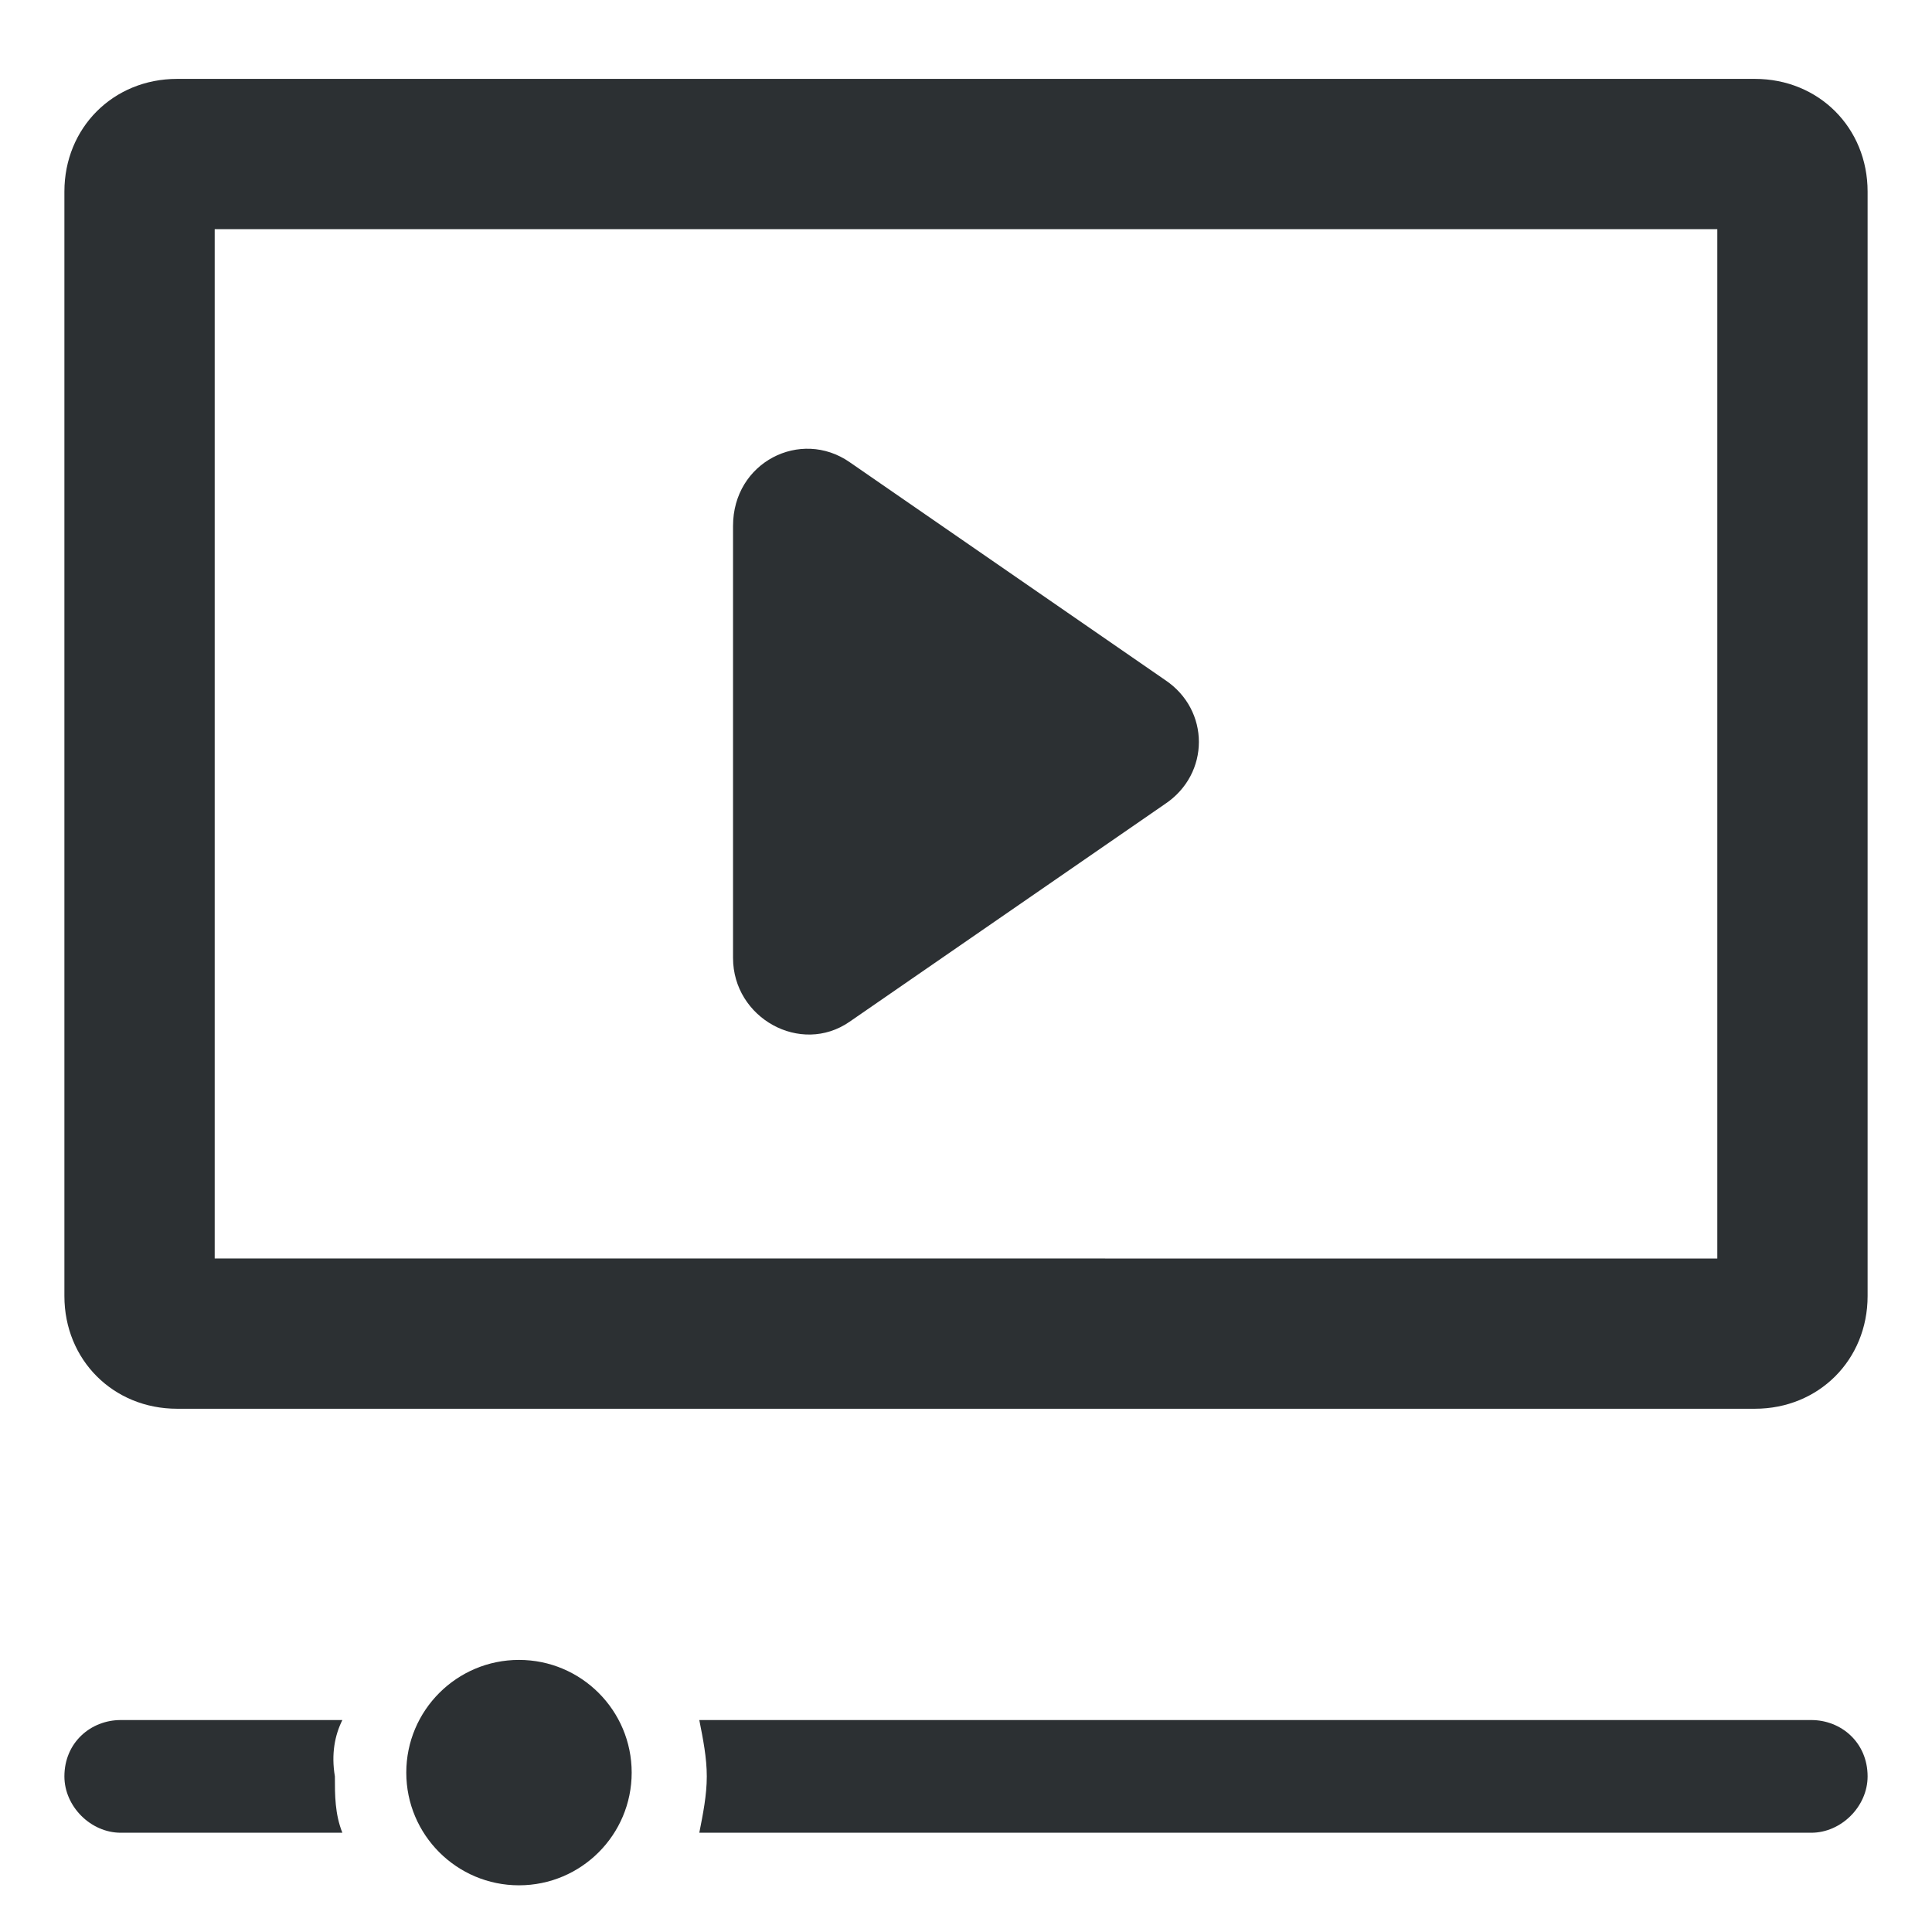
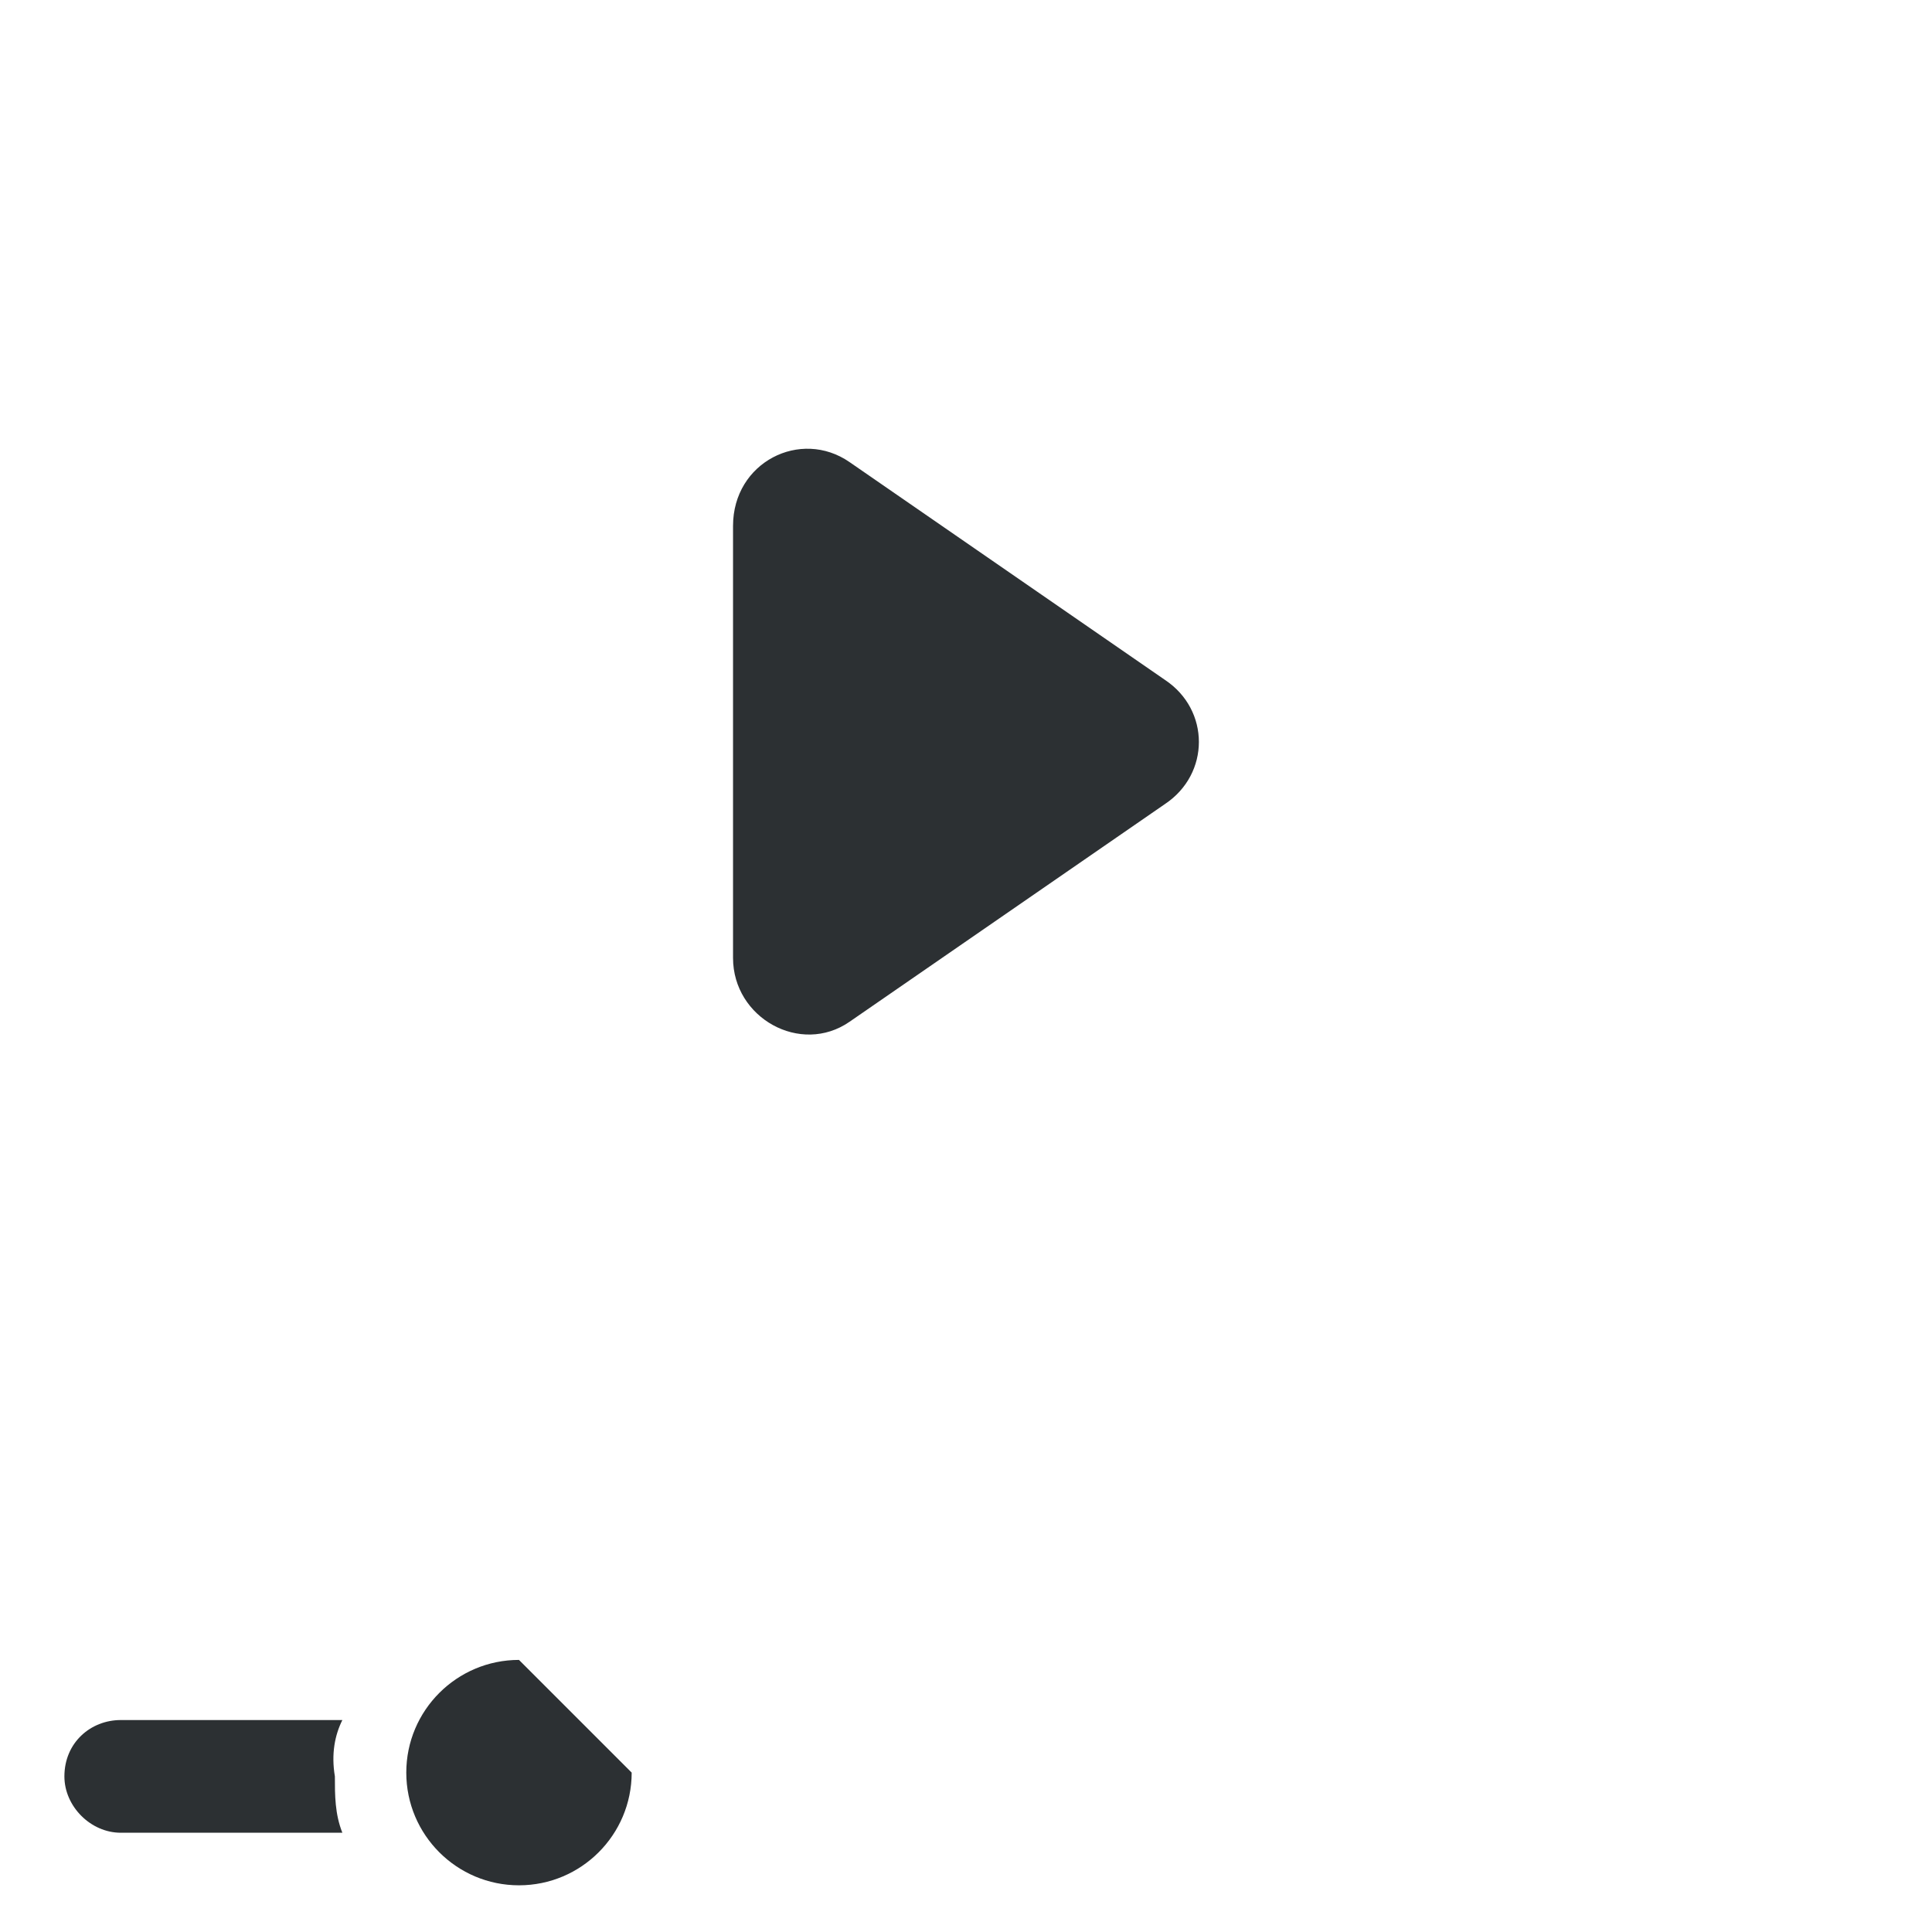
<svg xmlns="http://www.w3.org/2000/svg" width="24" height="24" viewBox="0 0 24 24" fill="none">
-   <path d="M2.2 17.5H21.8C22.593 17.5 23.2 16.893 23.2 16.1V2.38C23.2 1.587 22.593 0.98 21.8 0.98H2.2C1.407 0.98 0.8 1.587 0.8 2.38V16.1C0.8 16.893 1.407 17.5 2.2 17.5ZM2.667 2.847H21.333V15.634L2.667 15.633V2.847Z" fill="#2C3033" />
  <path d="M14.473 8.447L10.553 5.74C9.946 5.32 9.106 5.74 9.106 6.533V11.9C9.106 12.647 9.946 13.113 10.553 12.693L14.473 9.987C15.033 9.613 15.033 8.82 14.473 8.447V8.447Z" fill="#2C3033" />
  <path d="M4.253 21.367H1.5C1.127 21.367 0.8 21.647 0.8 22.067C0.8 22.44 1.127 22.767 1.5 22.767H4.253C4.16 22.534 4.16 22.3 4.16 22.067C4.113 21.787 4.16 21.553 4.253 21.367Z" fill="#2C3033" />
-   <path d="M22.5 21.367H8.687C8.733 21.6 8.78 21.834 8.78 22.067C8.78 22.3 8.733 22.534 8.687 22.767H22.5C22.873 22.767 23.2 22.44 23.2 22.067C23.2 21.647 22.873 21.367 22.5 21.367Z" fill="#2C3033" />
-   <path d="M7.847 22.02C7.847 22.793 7.22 23.42 6.447 23.42C5.674 23.42 5.047 22.793 5.047 22.02C5.047 21.247 5.674 20.62 6.447 20.62C7.22 20.62 7.847 21.247 7.847 22.02Z" fill="#2C3033" />
+   <path d="M7.847 22.02C7.847 22.793 7.22 23.42 6.447 23.42C5.674 23.42 5.047 22.793 5.047 22.02C5.047 21.247 5.674 20.62 6.447 20.62Z" fill="#2C3033" />
</svg>